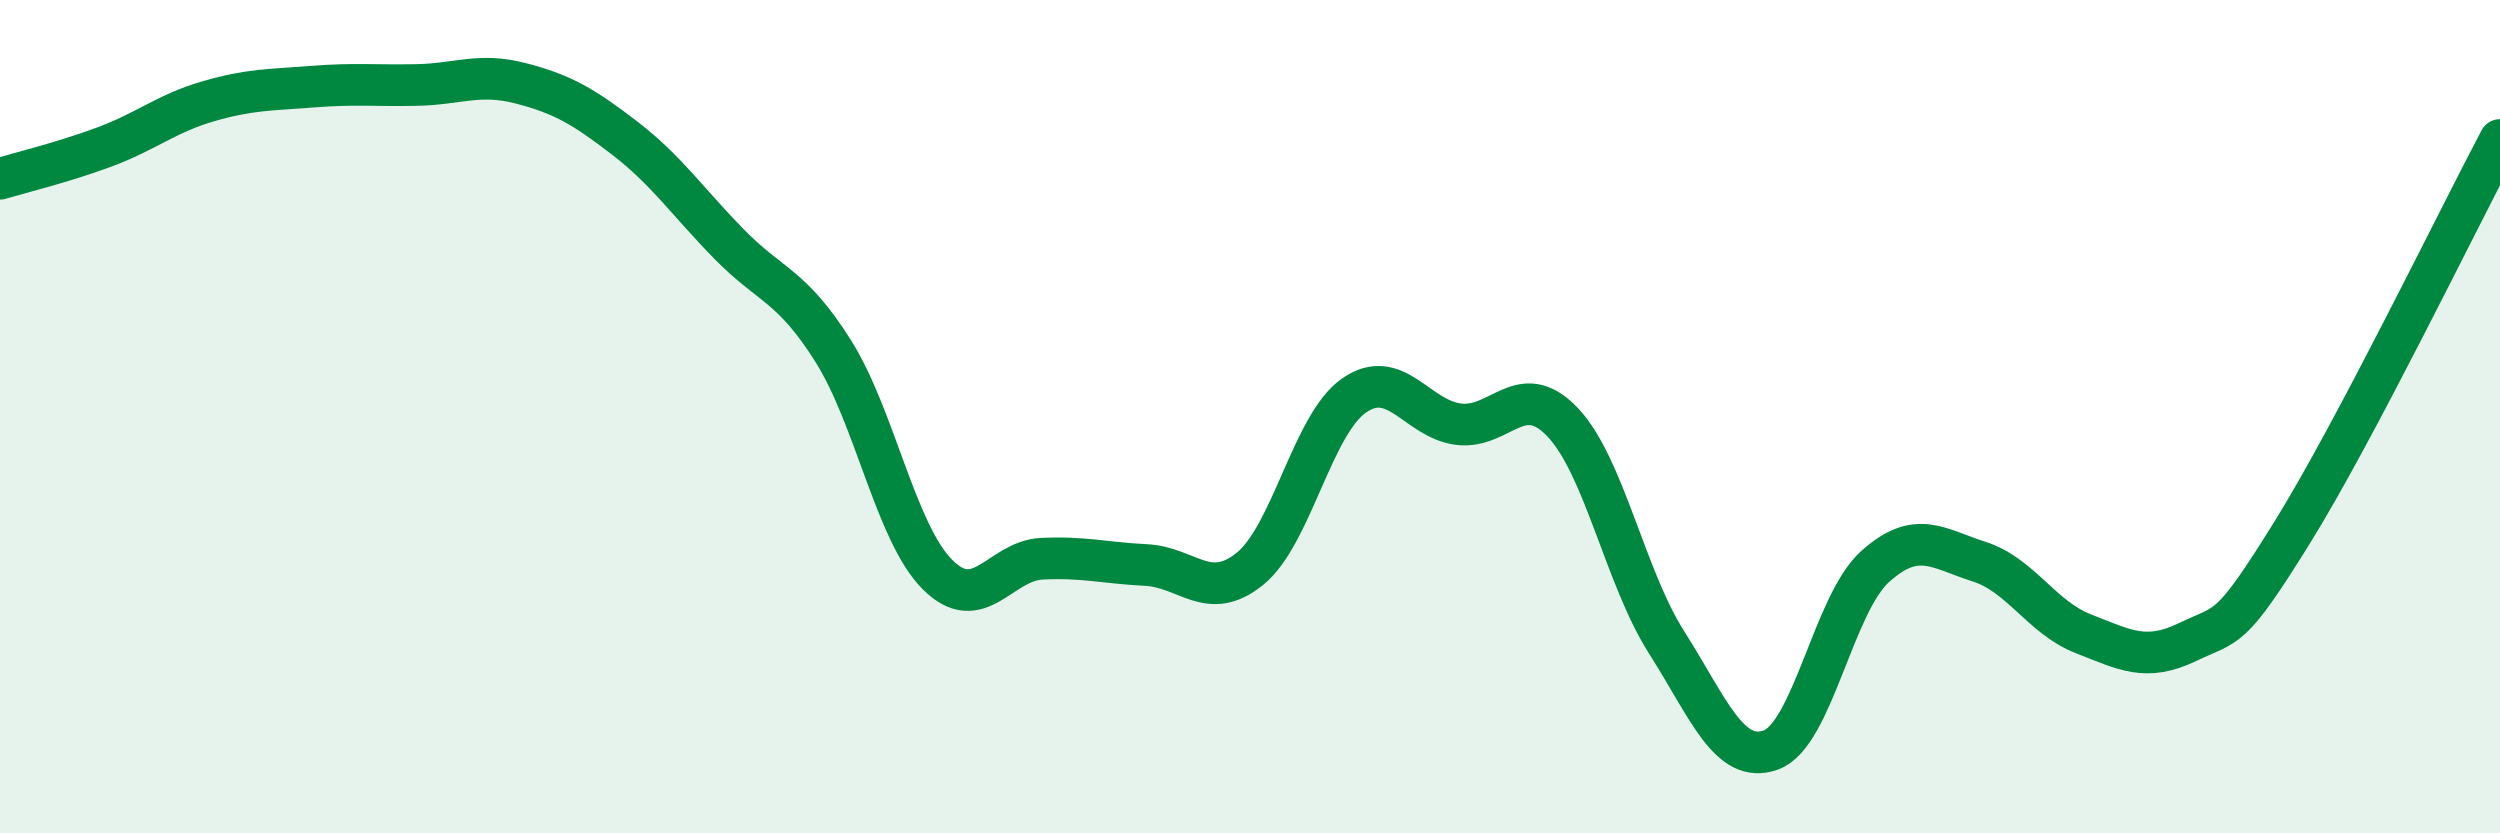
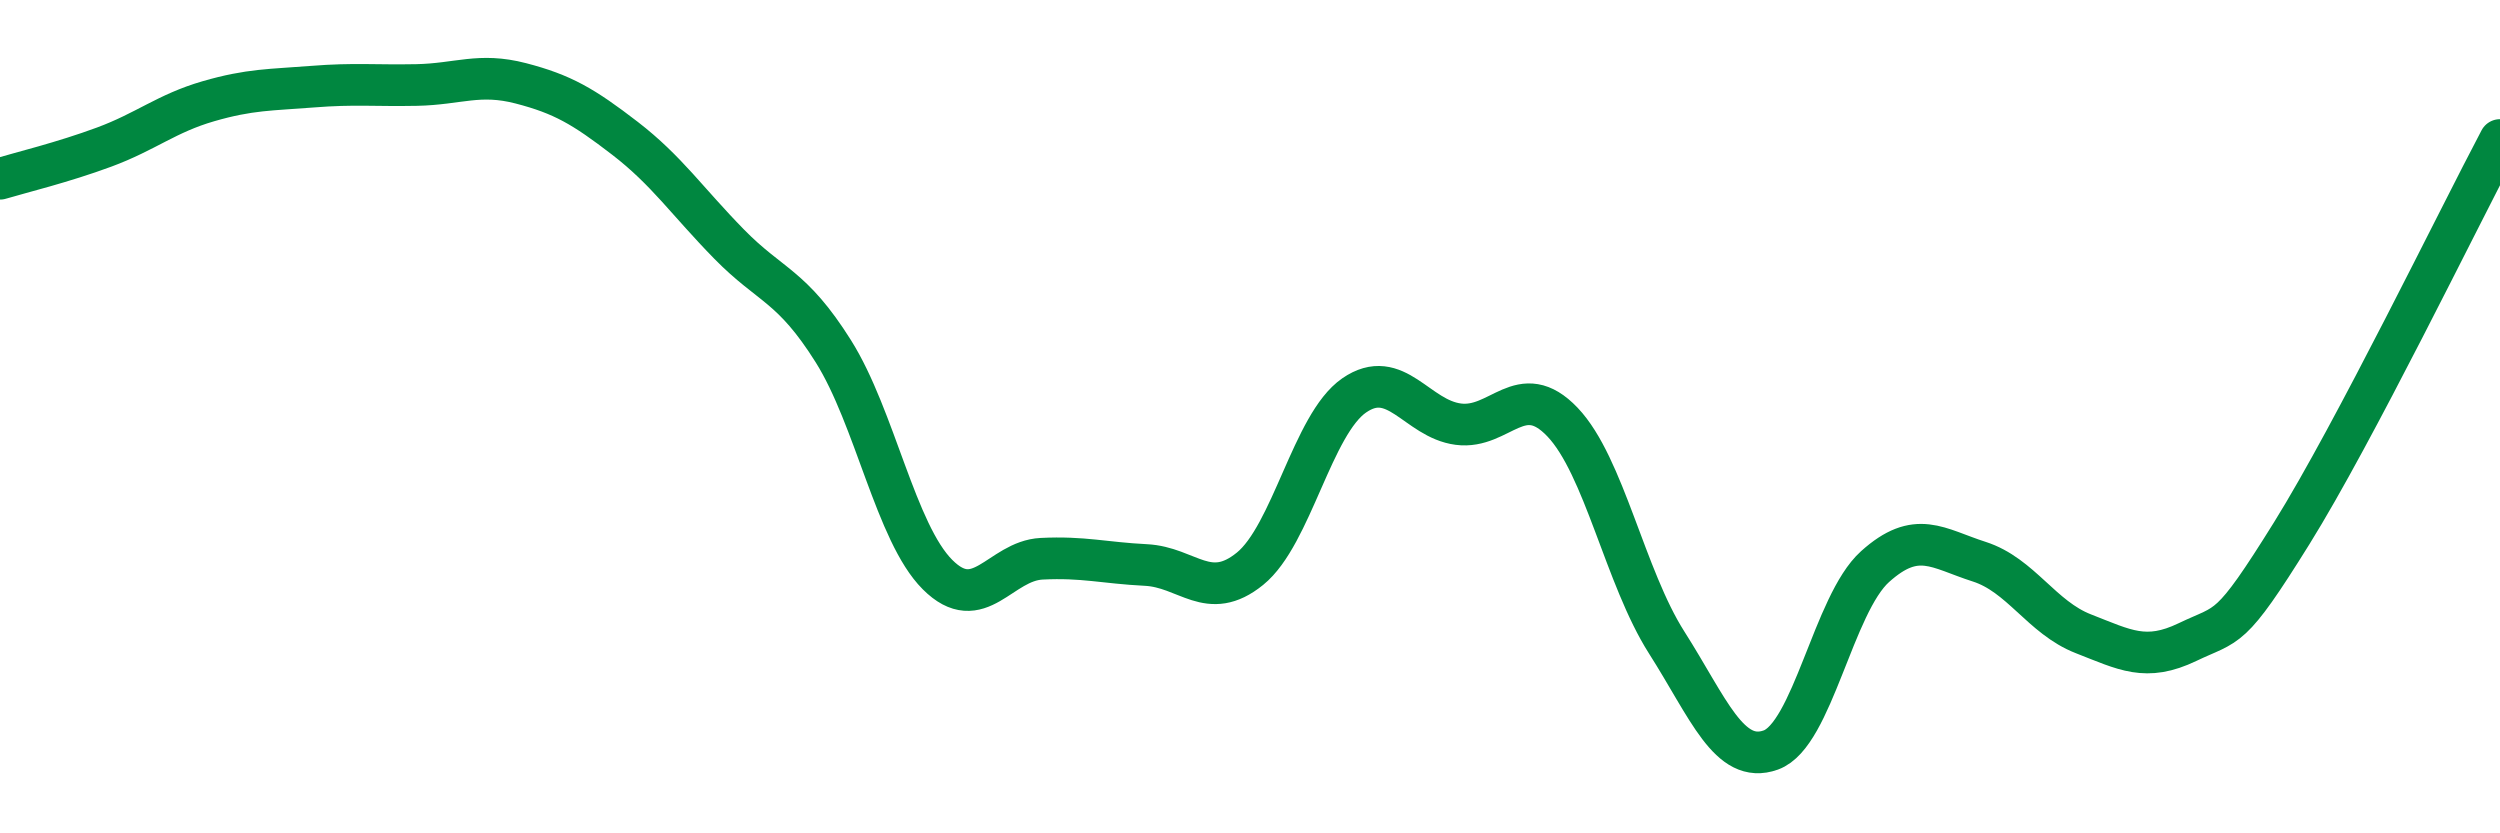
<svg xmlns="http://www.w3.org/2000/svg" width="60" height="20" viewBox="0 0 60 20">
-   <path d="M 0,4.29 C 0.5,4.14 1.5,3.9 2.5,3.53 C 3.5,3.16 4,2.72 5,2.43 C 6,2.14 6.5,2.16 7.5,2.08 C 8.5,2 9,2.06 10,2.04 C 11,2.02 11.5,1.74 12.5,2 C 13.5,2.26 14,2.55 15,3.32 C 16,4.09 16.5,4.84 17.5,5.86 C 18.5,6.88 19,6.84 20,8.43 C 21,10.02 21.5,12.79 22.5,13.79 C 23.5,14.79 24,13.46 25,13.41 C 26,13.36 26.5,13.51 27.5,13.56 C 28.5,13.61 29,14.46 30,13.65 C 31,12.84 31.5,10.18 32.5,9.49 C 33.5,8.8 34,10.05 35,10.18 C 36,10.31 36.5,9.08 37.5,10.13 C 38.5,11.18 39,13.85 40,15.42 C 41,16.99 41.5,18.36 42.5,18 C 43.5,17.64 44,14.5 45,13.6 C 46,12.7 46.5,13.16 47.5,13.48 C 48.5,13.8 49,14.82 50,15.21 C 51,15.6 51.5,15.89 52.5,15.41 C 53.5,14.93 53.5,15.21 55,12.8 C 56.5,10.39 59,5.25 60,3.36L60 20L0 20Z" fill="#008740" opacity="0.1" stroke-linecap="round" stroke-linejoin="round" />
  <path d="M 0,4.29 C 0.5,4.14 1.5,3.9 2.5,3.53 C 3.5,3.16 4,2.72 5,2.43 C 6,2.14 6.5,2.16 7.5,2.08 C 8.5,2 9,2.06 10,2.04 C 11,2.02 11.5,1.74 12.5,2 C 13.5,2.26 14,2.55 15,3.32 C 16,4.09 16.5,4.84 17.5,5.86 C 18.5,6.88 19,6.84 20,8.43 C 21,10.02 21.5,12.79 22.5,13.79 C 23.5,14.79 24,13.46 25,13.41 C 26,13.36 26.5,13.51 27.5,13.56 C 28.5,13.61 29,14.46 30,13.65 C 31,12.84 31.5,10.18 32.5,9.49 C 33.5,8.8 34,10.05 35,10.18 C 36,10.31 36.5,9.08 37.5,10.13 C 38.5,11.18 39,13.85 40,15.42 C 41,16.99 41.5,18.36 42.5,18 C 43.5,17.64 44,14.5 45,13.6 C 46,12.7 46.5,13.16 47.5,13.48 C 48.5,13.8 49,14.82 50,15.21 C 51,15.6 51.5,15.89 52.5,15.41 C 53.5,14.93 53.5,15.21 55,12.8 C 56.5,10.39 59,5.25 60,3.36" stroke="#008740" stroke-width="1" fill="none" stroke-linecap="round" stroke-linejoin="round" />
</svg>